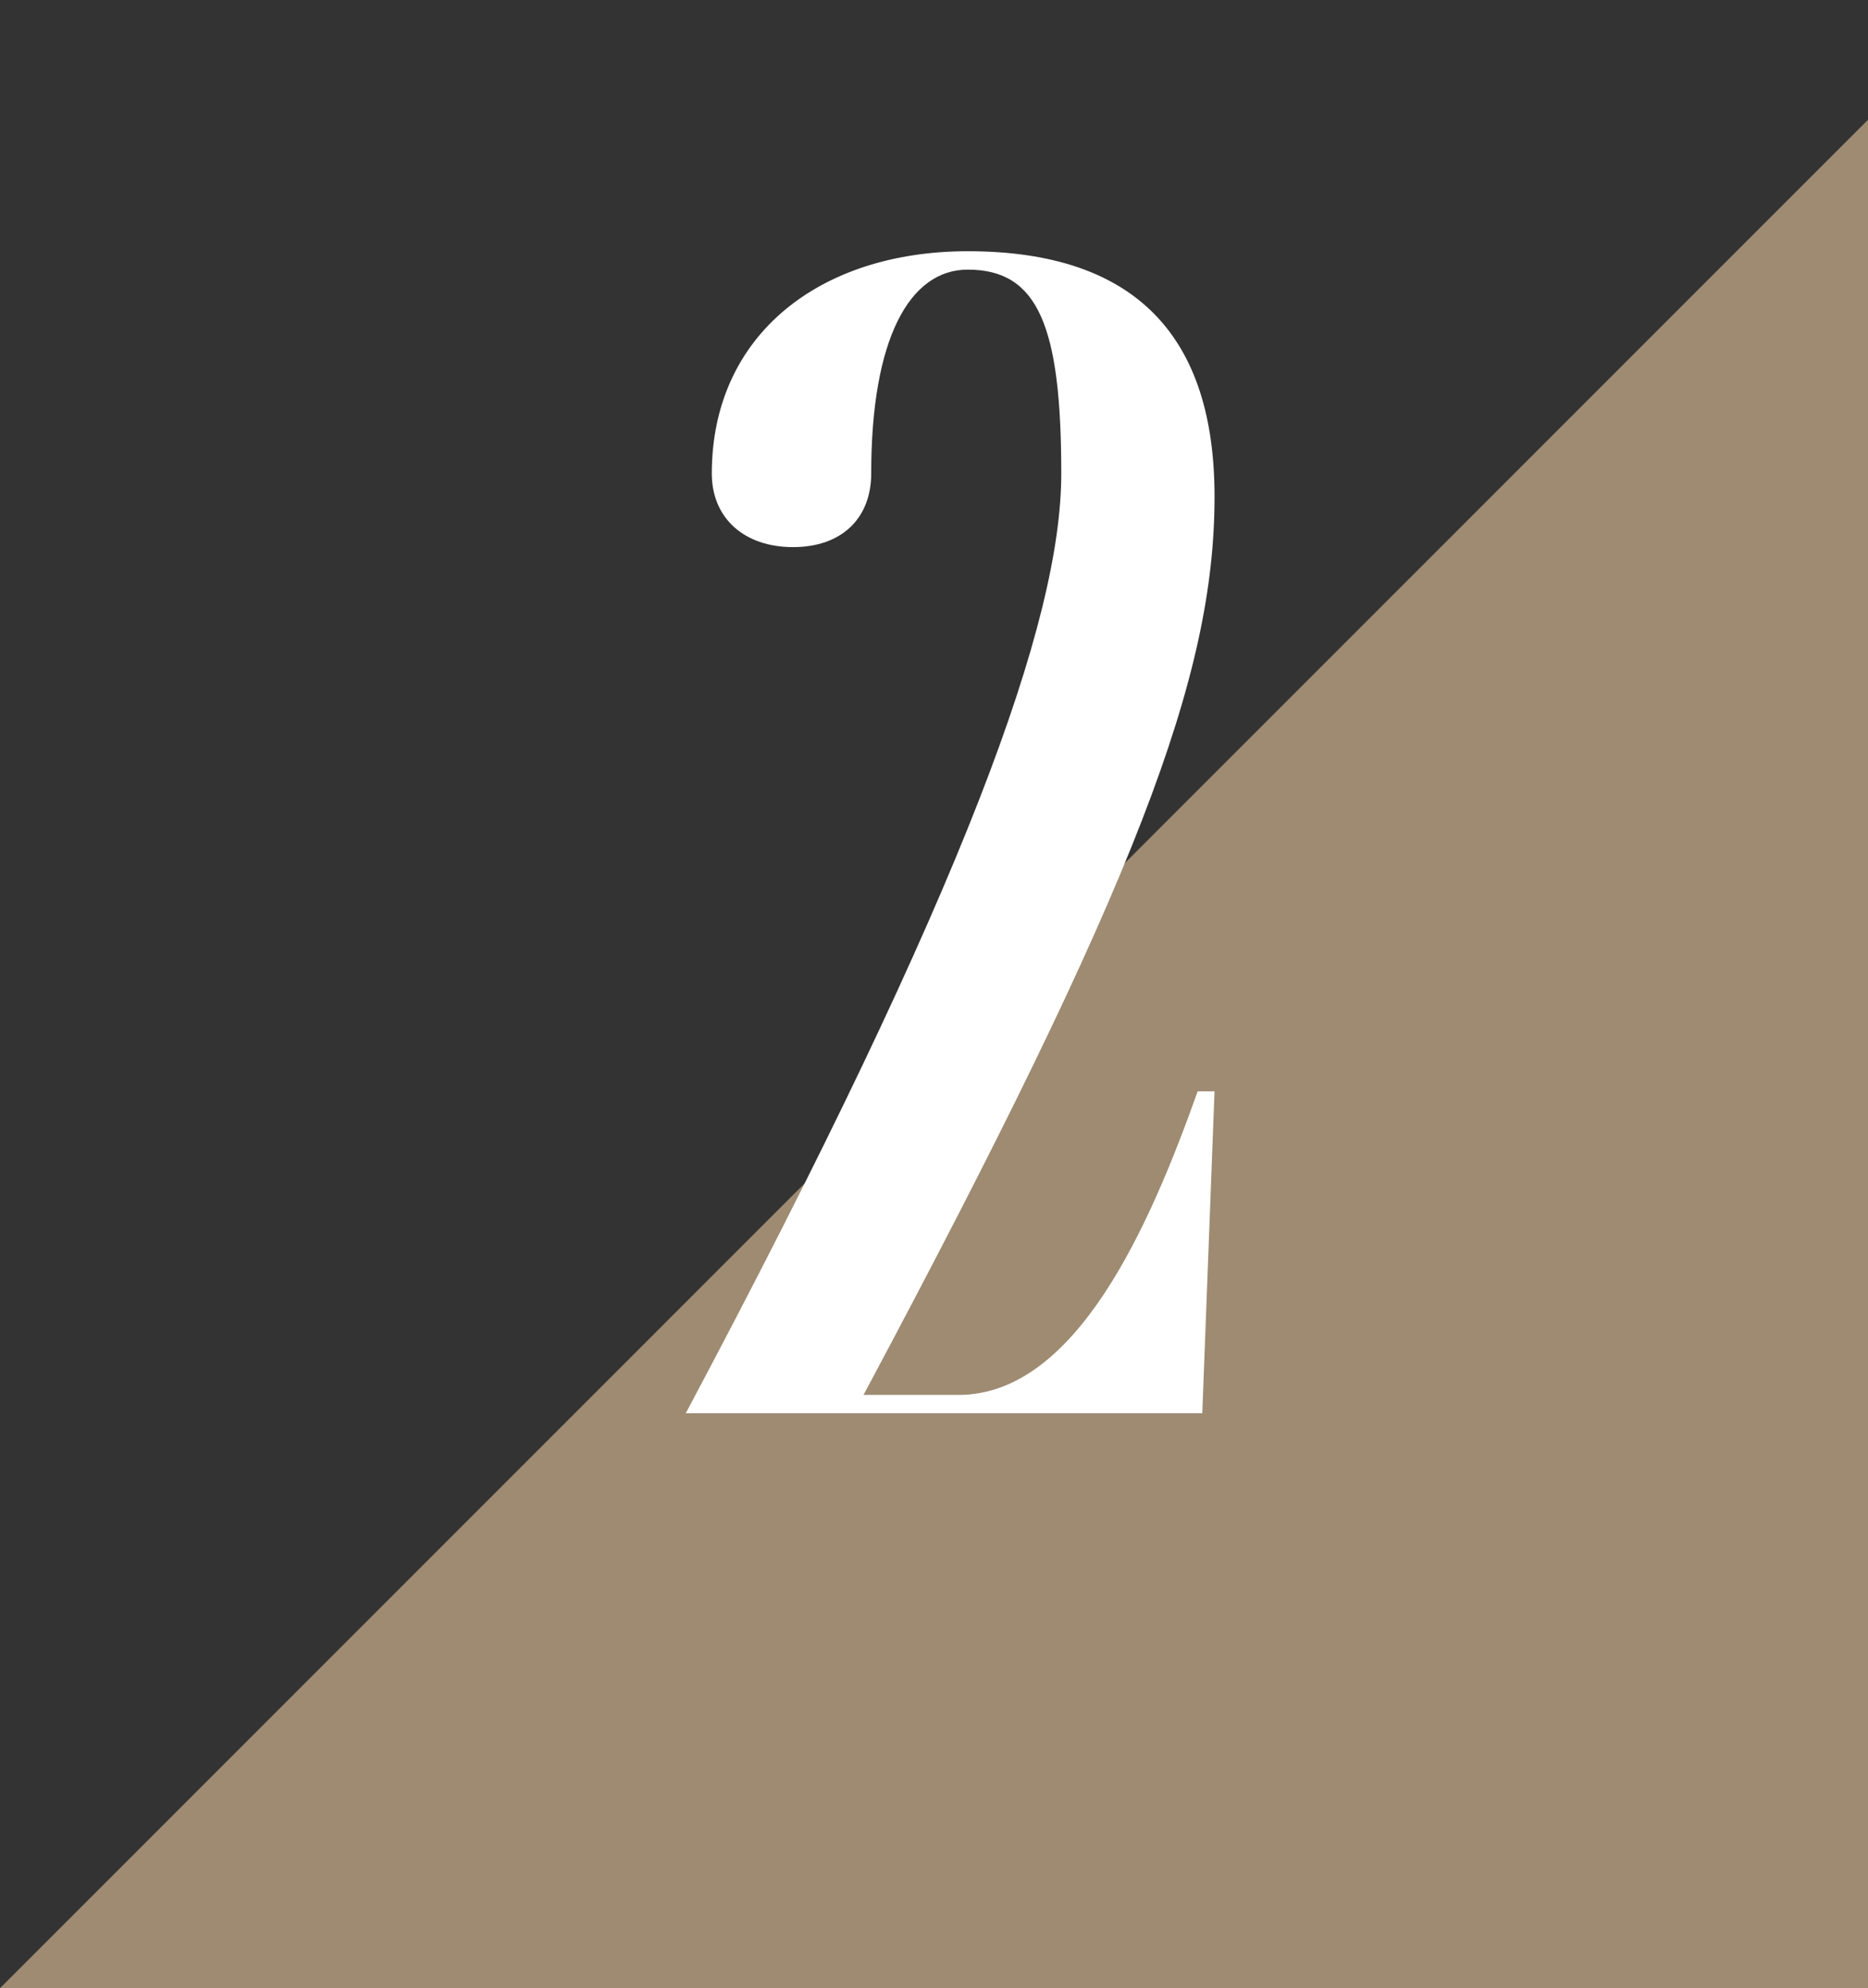
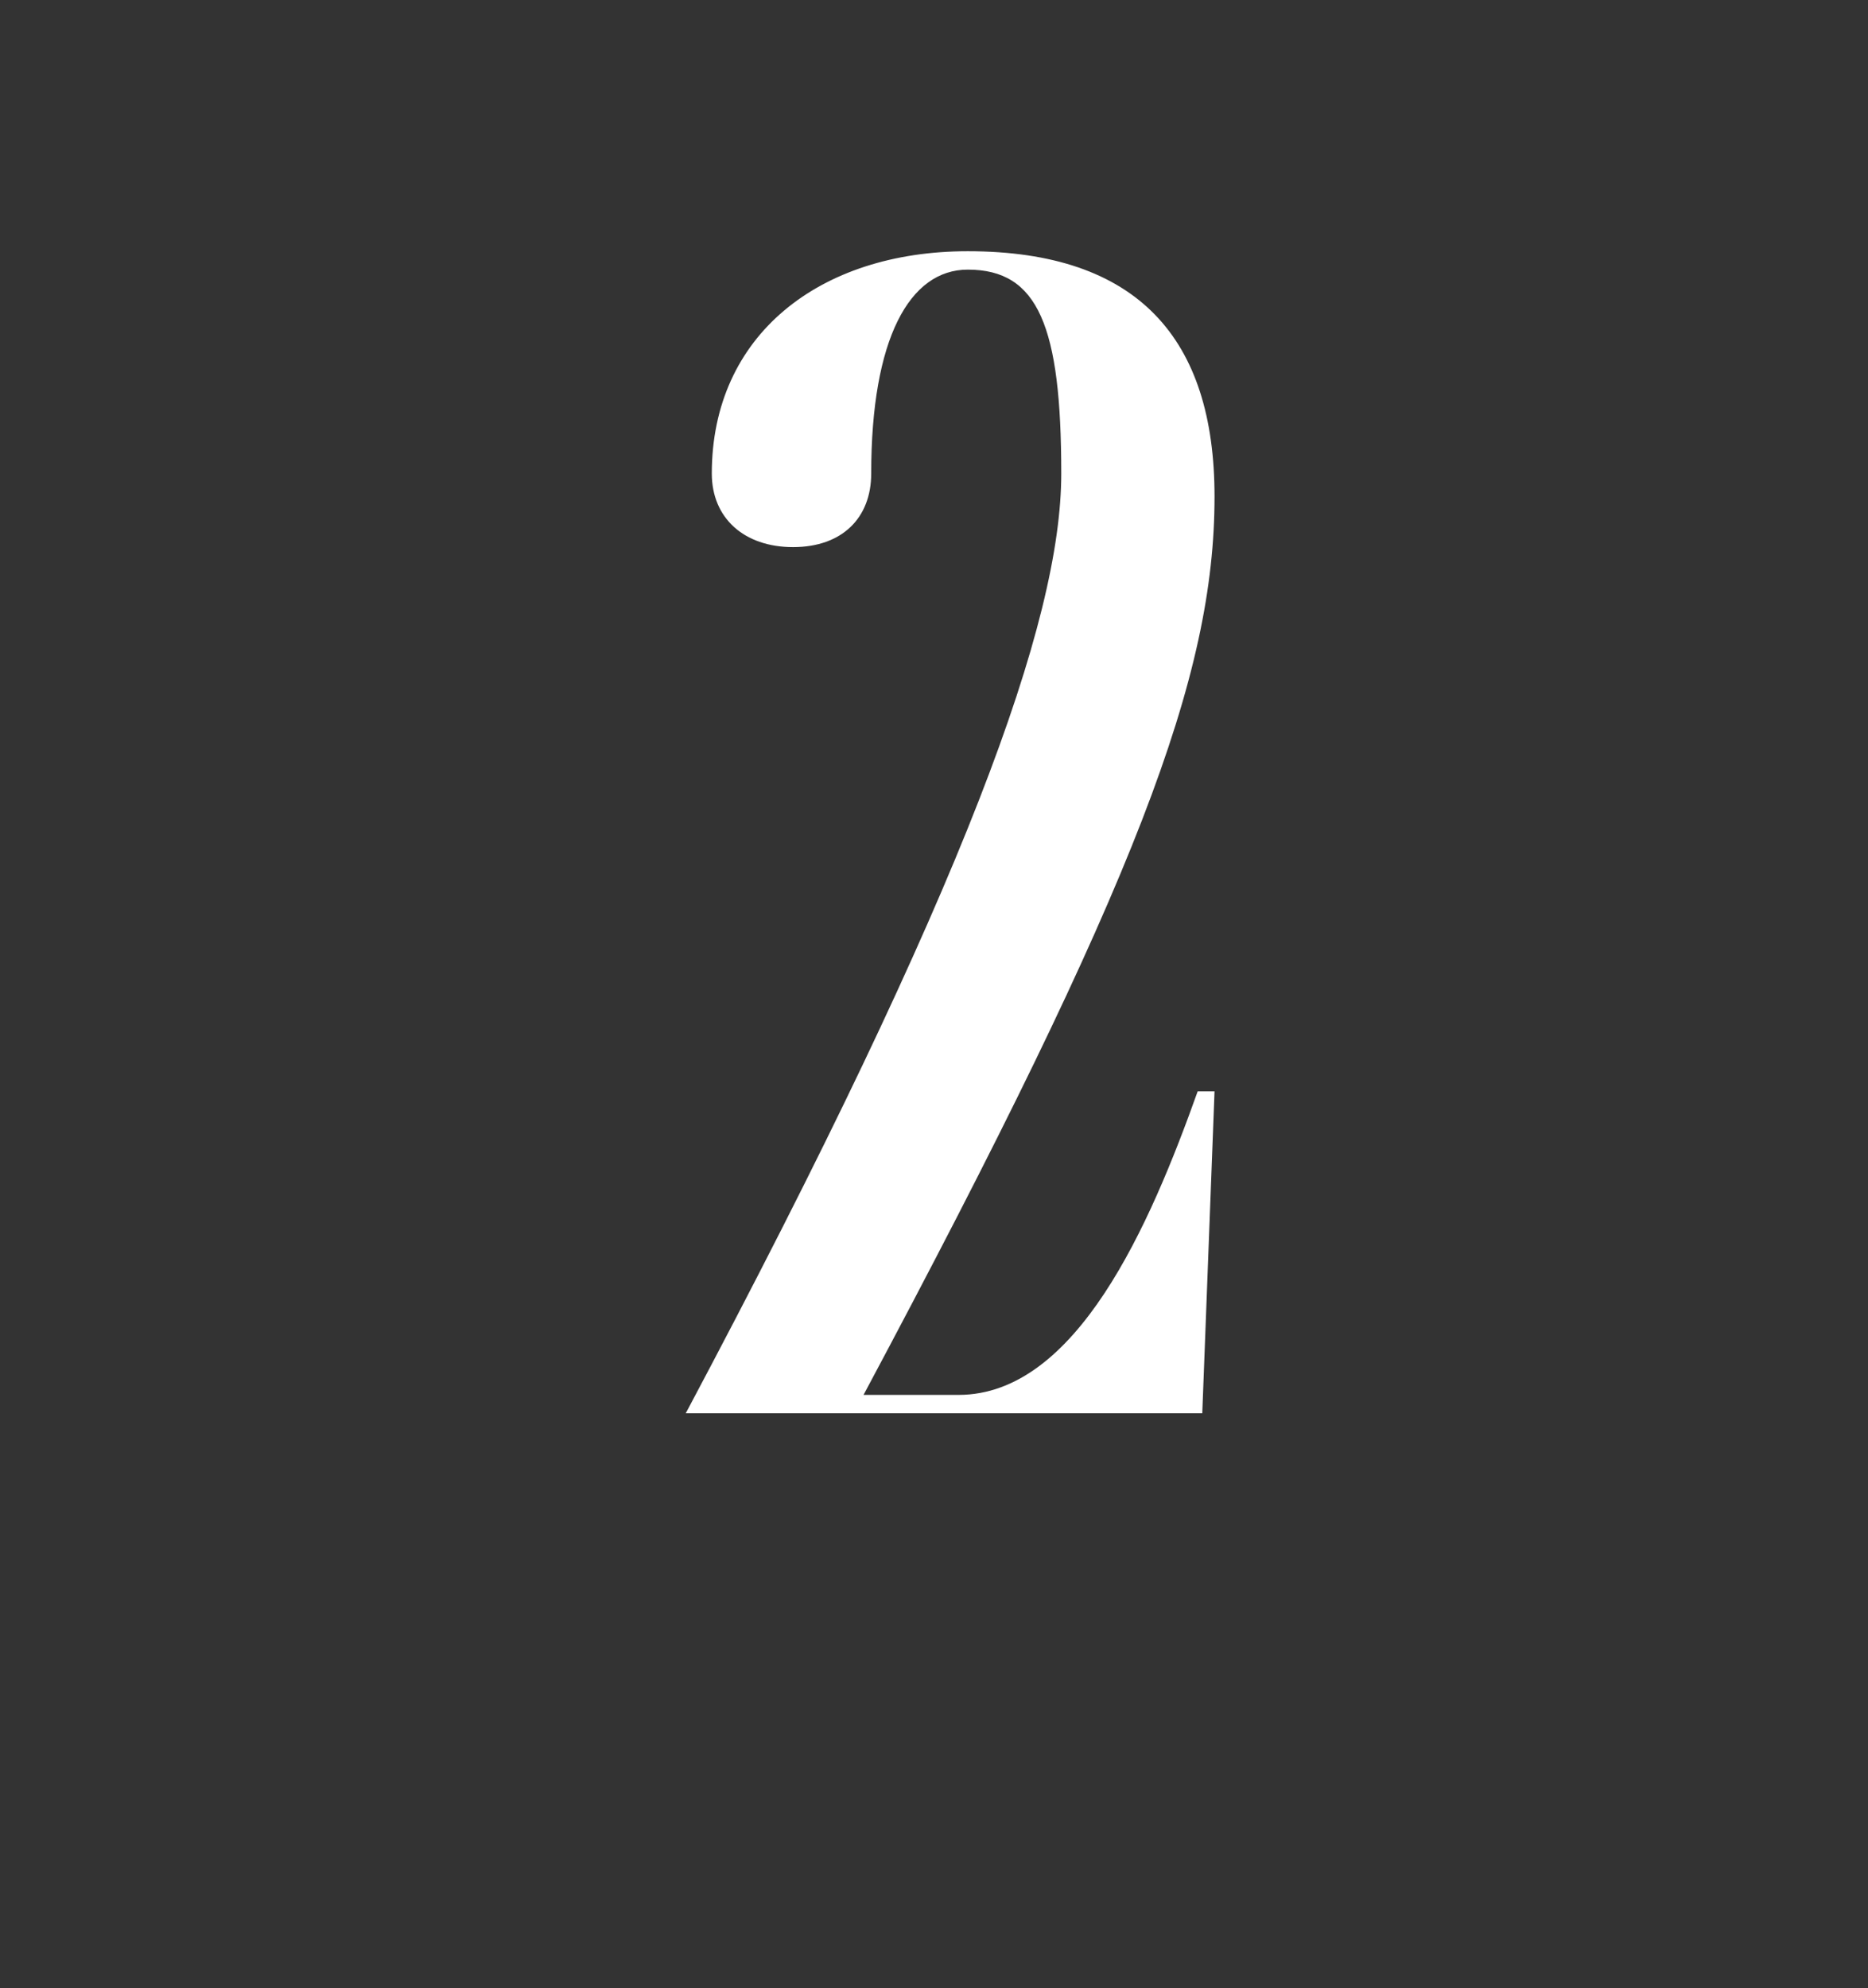
<svg xmlns="http://www.w3.org/2000/svg" width="78" height="83" viewBox="0 0 78 83" fill="none">
  <rect x="0" y="0" width="78" height="83" fill="#333333" stroke="none" />
-   <path d="M78 83V5L0 83H78Z" fill="#9E8B72" />
  <path d="M40.026 58.232C44.954 58.232 48.026 51.128 50.01 45.56H50.714L50.202 59H28.634C40.346 36.984 44.314 25.912 44.314 19.768C44.314 13.624 43.354 11.256 40.41 11.256C37.978 11.256 36.378 14.136 36.378 19.768C36.378 21.624 35.162 22.84 33.114 22.84C31.066 22.84 29.722 21.624 29.722 19.768C29.722 14.008 34.202 10.488 40.41 10.488C47.514 10.488 50.714 14.136 50.714 20.728C50.714 28.216 47.514 36.792 36.058 58.232H40.026Z" fill="white" />
</svg>